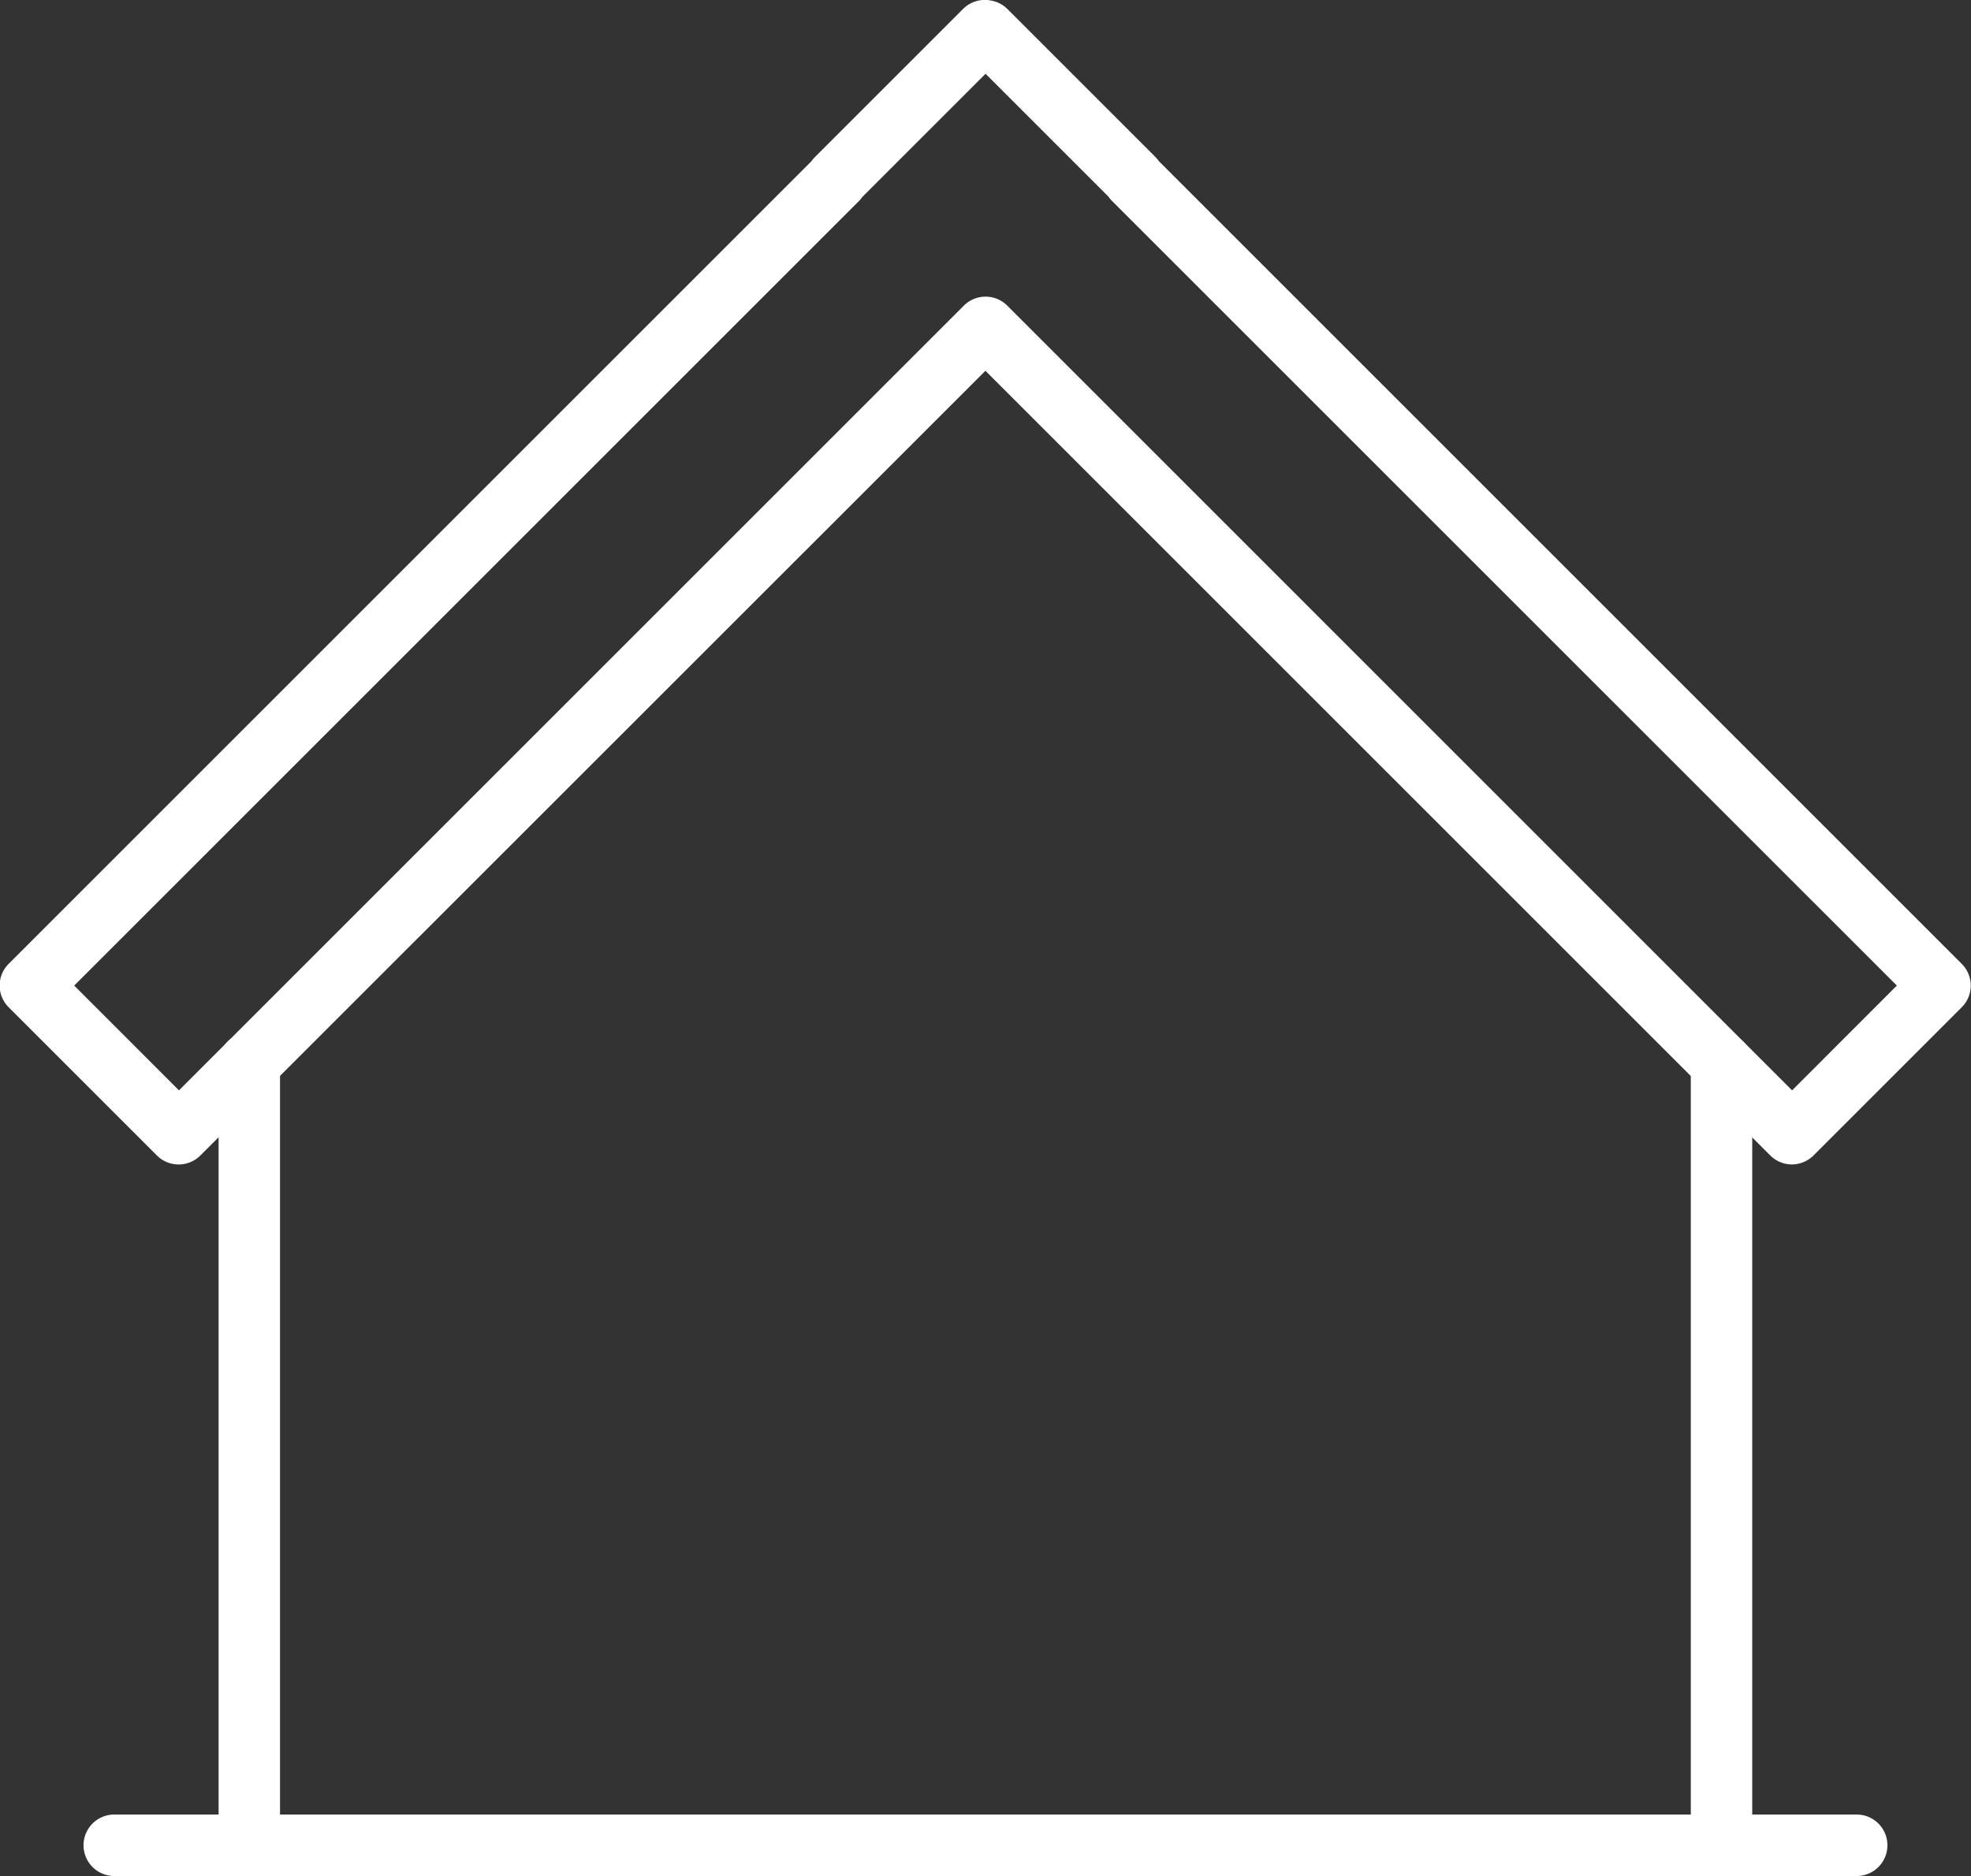
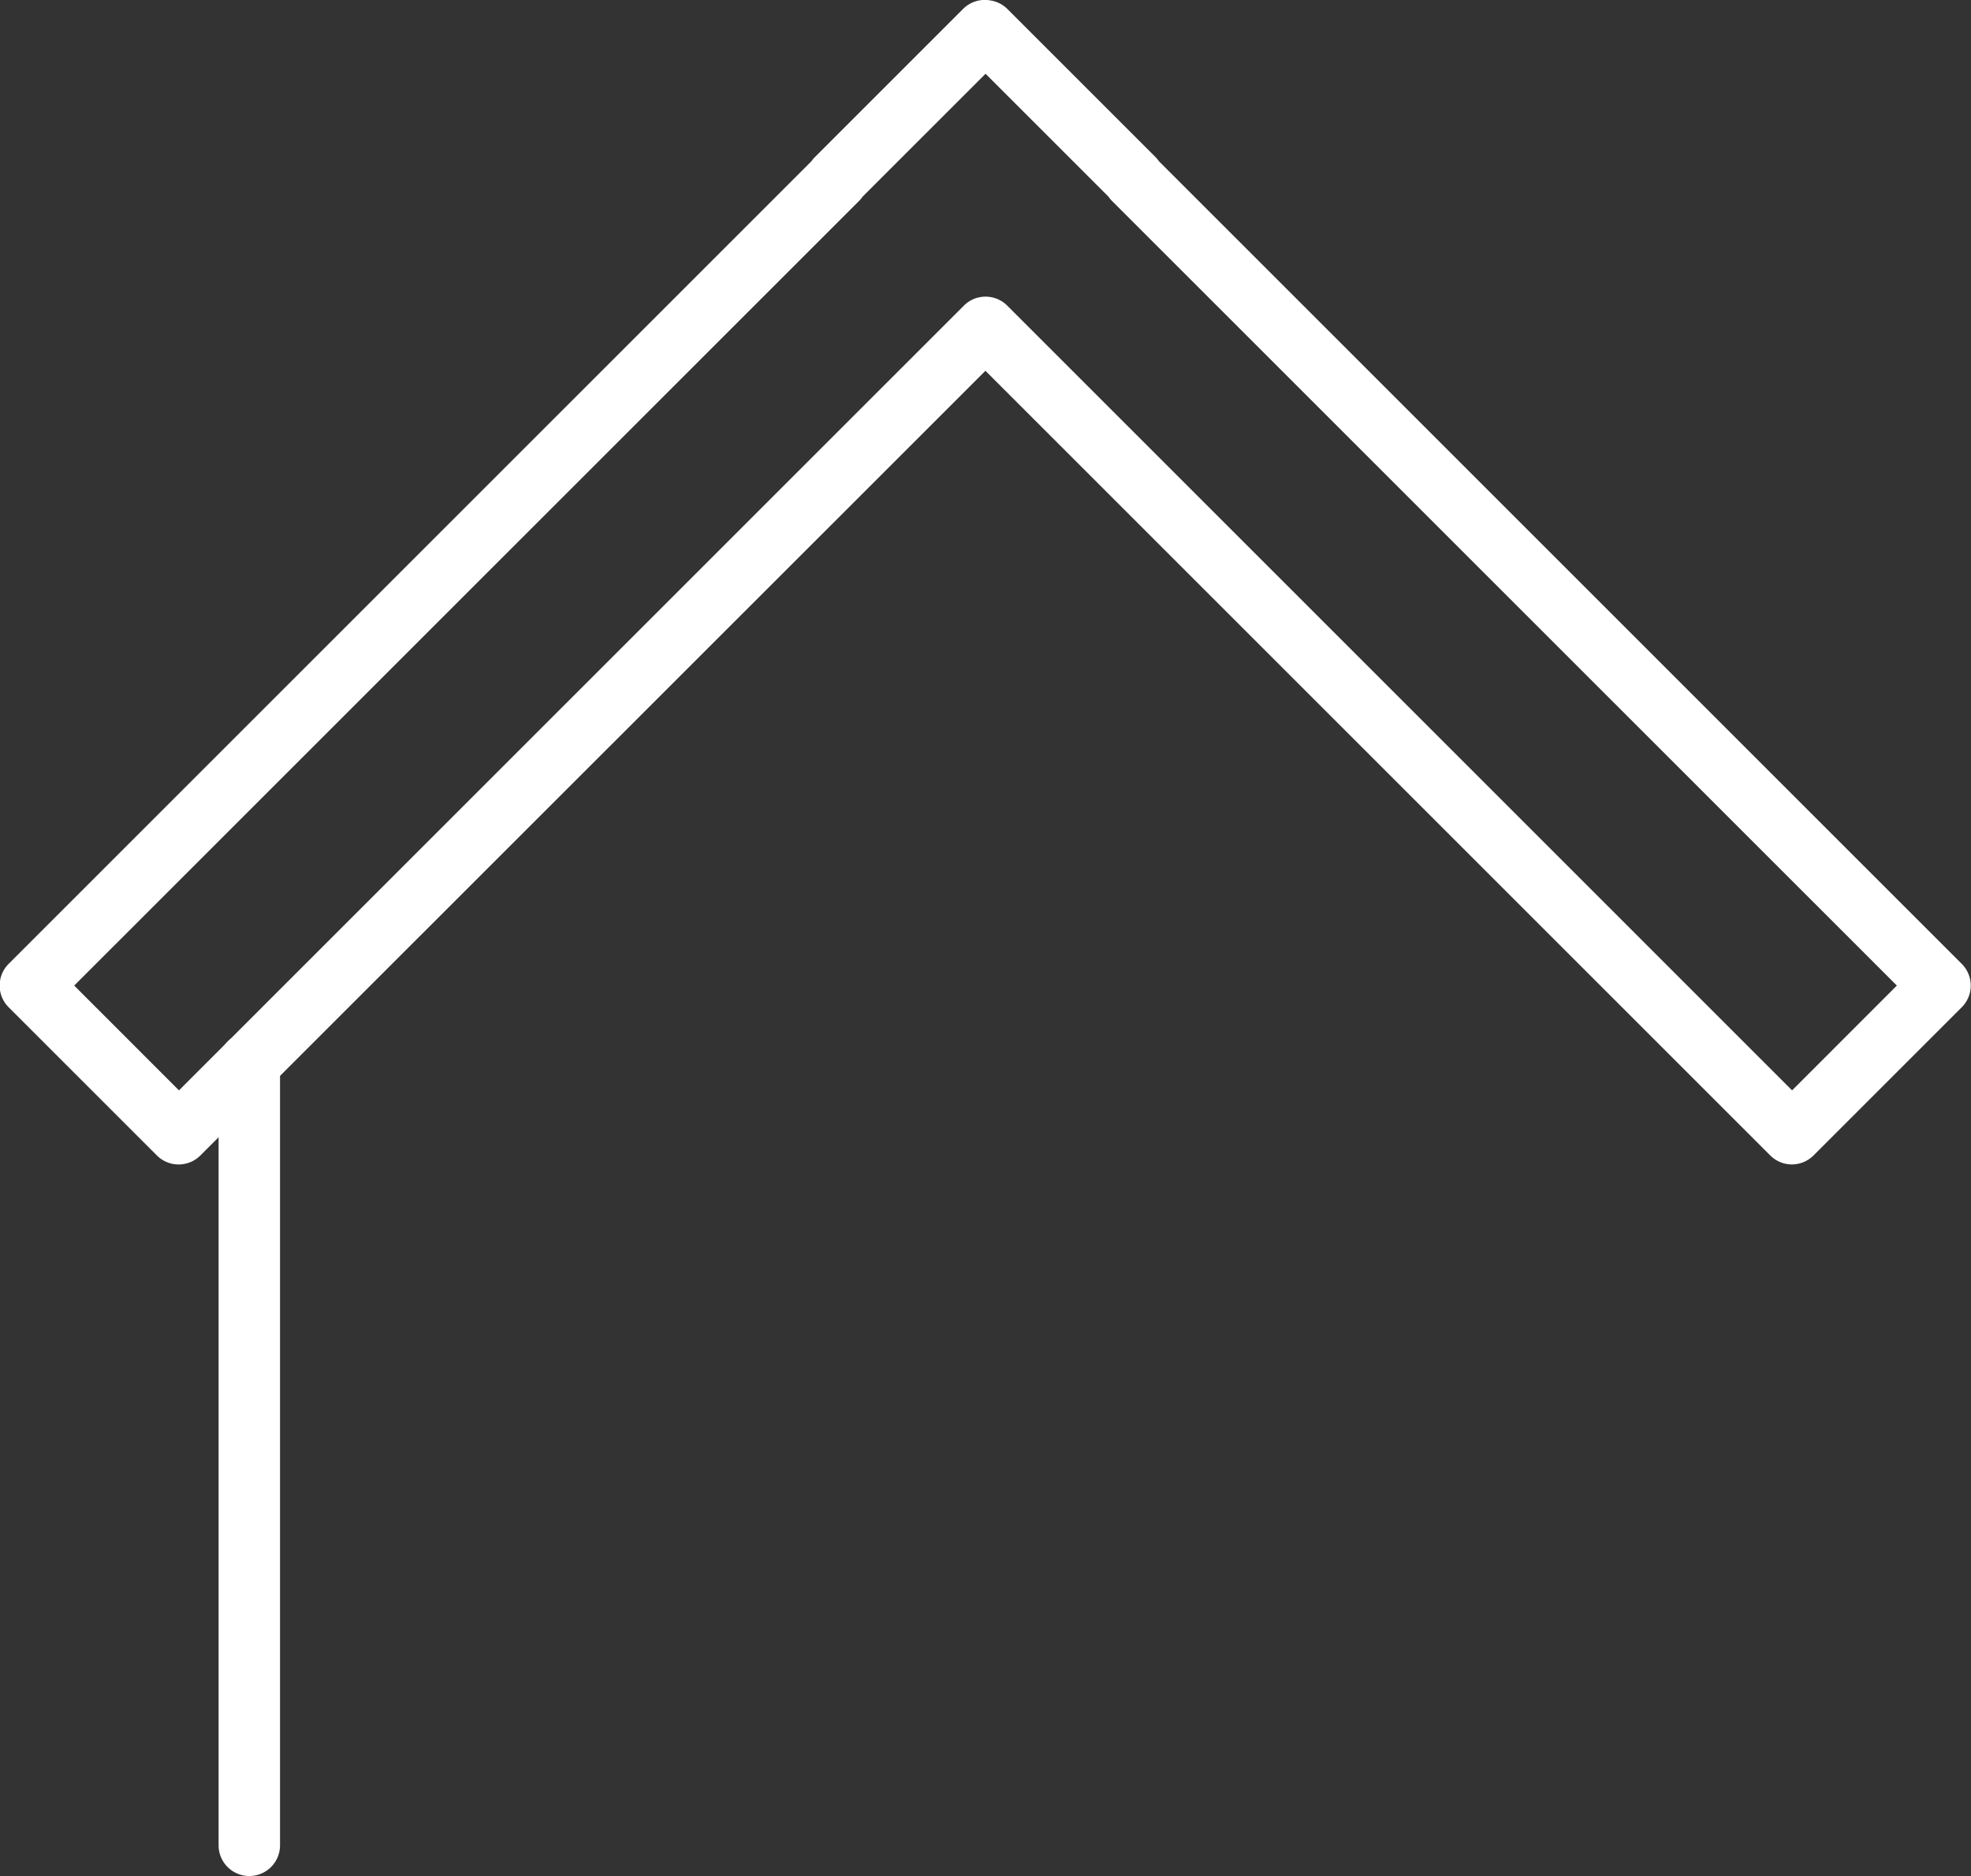
<svg xmlns="http://www.w3.org/2000/svg" width="36.256" height="34.516" viewBox="0 0 36.256 34.516">
  <rect x="0" y="0" width="36.256" height="34.516" fill="#333333" stroke="none" />
  <g id="Group_60" data-name="Group 60" transform="translate(-548.614 -1682.824)">
    <g id="Group_59" data-name="Group 59">
      <g id="Group_58" data-name="Group 58">
        <path id="Path_83" data-name="Path 83" d="M581.578,1704.248a.563.563,0,0,1-.4-.165l-14.437-14.437L552.3,1704.083a.566.566,0,0,1-.8,0l-2.726-2.726a.564.564,0,0,1,0-.8l14.766-14.766a.528.528,0,0,1,.064-.077l2.726-2.726a.565.565,0,0,1,.513-.154.555.555,0,0,1,.3.154l2.726,2.726a.8.8,0,0,1,.065.078l14.765,14.765a.564.564,0,0,1,0,.8l-2.726,2.726A.566.566,0,0,1,581.578,1704.248Zm-14.836-15.966a.563.563,0,0,1,.4.165l14.437,14.438,1.927-1.928-14.437-14.436a.61.61,0,0,1-.065-.079l-2.261-2.261-2.263,2.263a.581.581,0,0,1-.064.077l-14.437,14.436,1.927,1.928,14.438-14.438A.562.562,0,0,1,566.742,1688.282Z" fill="#fff" />
        <path id="Path_84" data-name="Path 84" d="M553.2,1717.34a.565.565,0,0,1-.565-.566v-14.387a.565.565,0,0,1,1.13,0v14.387A.565.565,0,0,1,553.2,1717.34Z" fill="#fff" />
-         <path id="Path_85" data-name="Path 85" d="M580.282,1717.34a.565.565,0,0,1-.566-.566v-14.387a.565.565,0,0,1,1.13,0v14.387A.565.565,0,0,1,580.282,1717.34Z" fill="#fff" />
      </g>
-       <path id="Path_86" data-name="Path 86" d="M582.767,1717.34H550.716a.565.565,0,0,1,0-1.131h32.051a.565.565,0,0,1,0,1.131Z" fill="#fff" />
+       <path id="Path_86" data-name="Path 86" d="M582.767,1717.34H550.716h32.051a.565.565,0,0,1,0,1.131Z" fill="#fff" />
    </g>
  </g>
</svg>